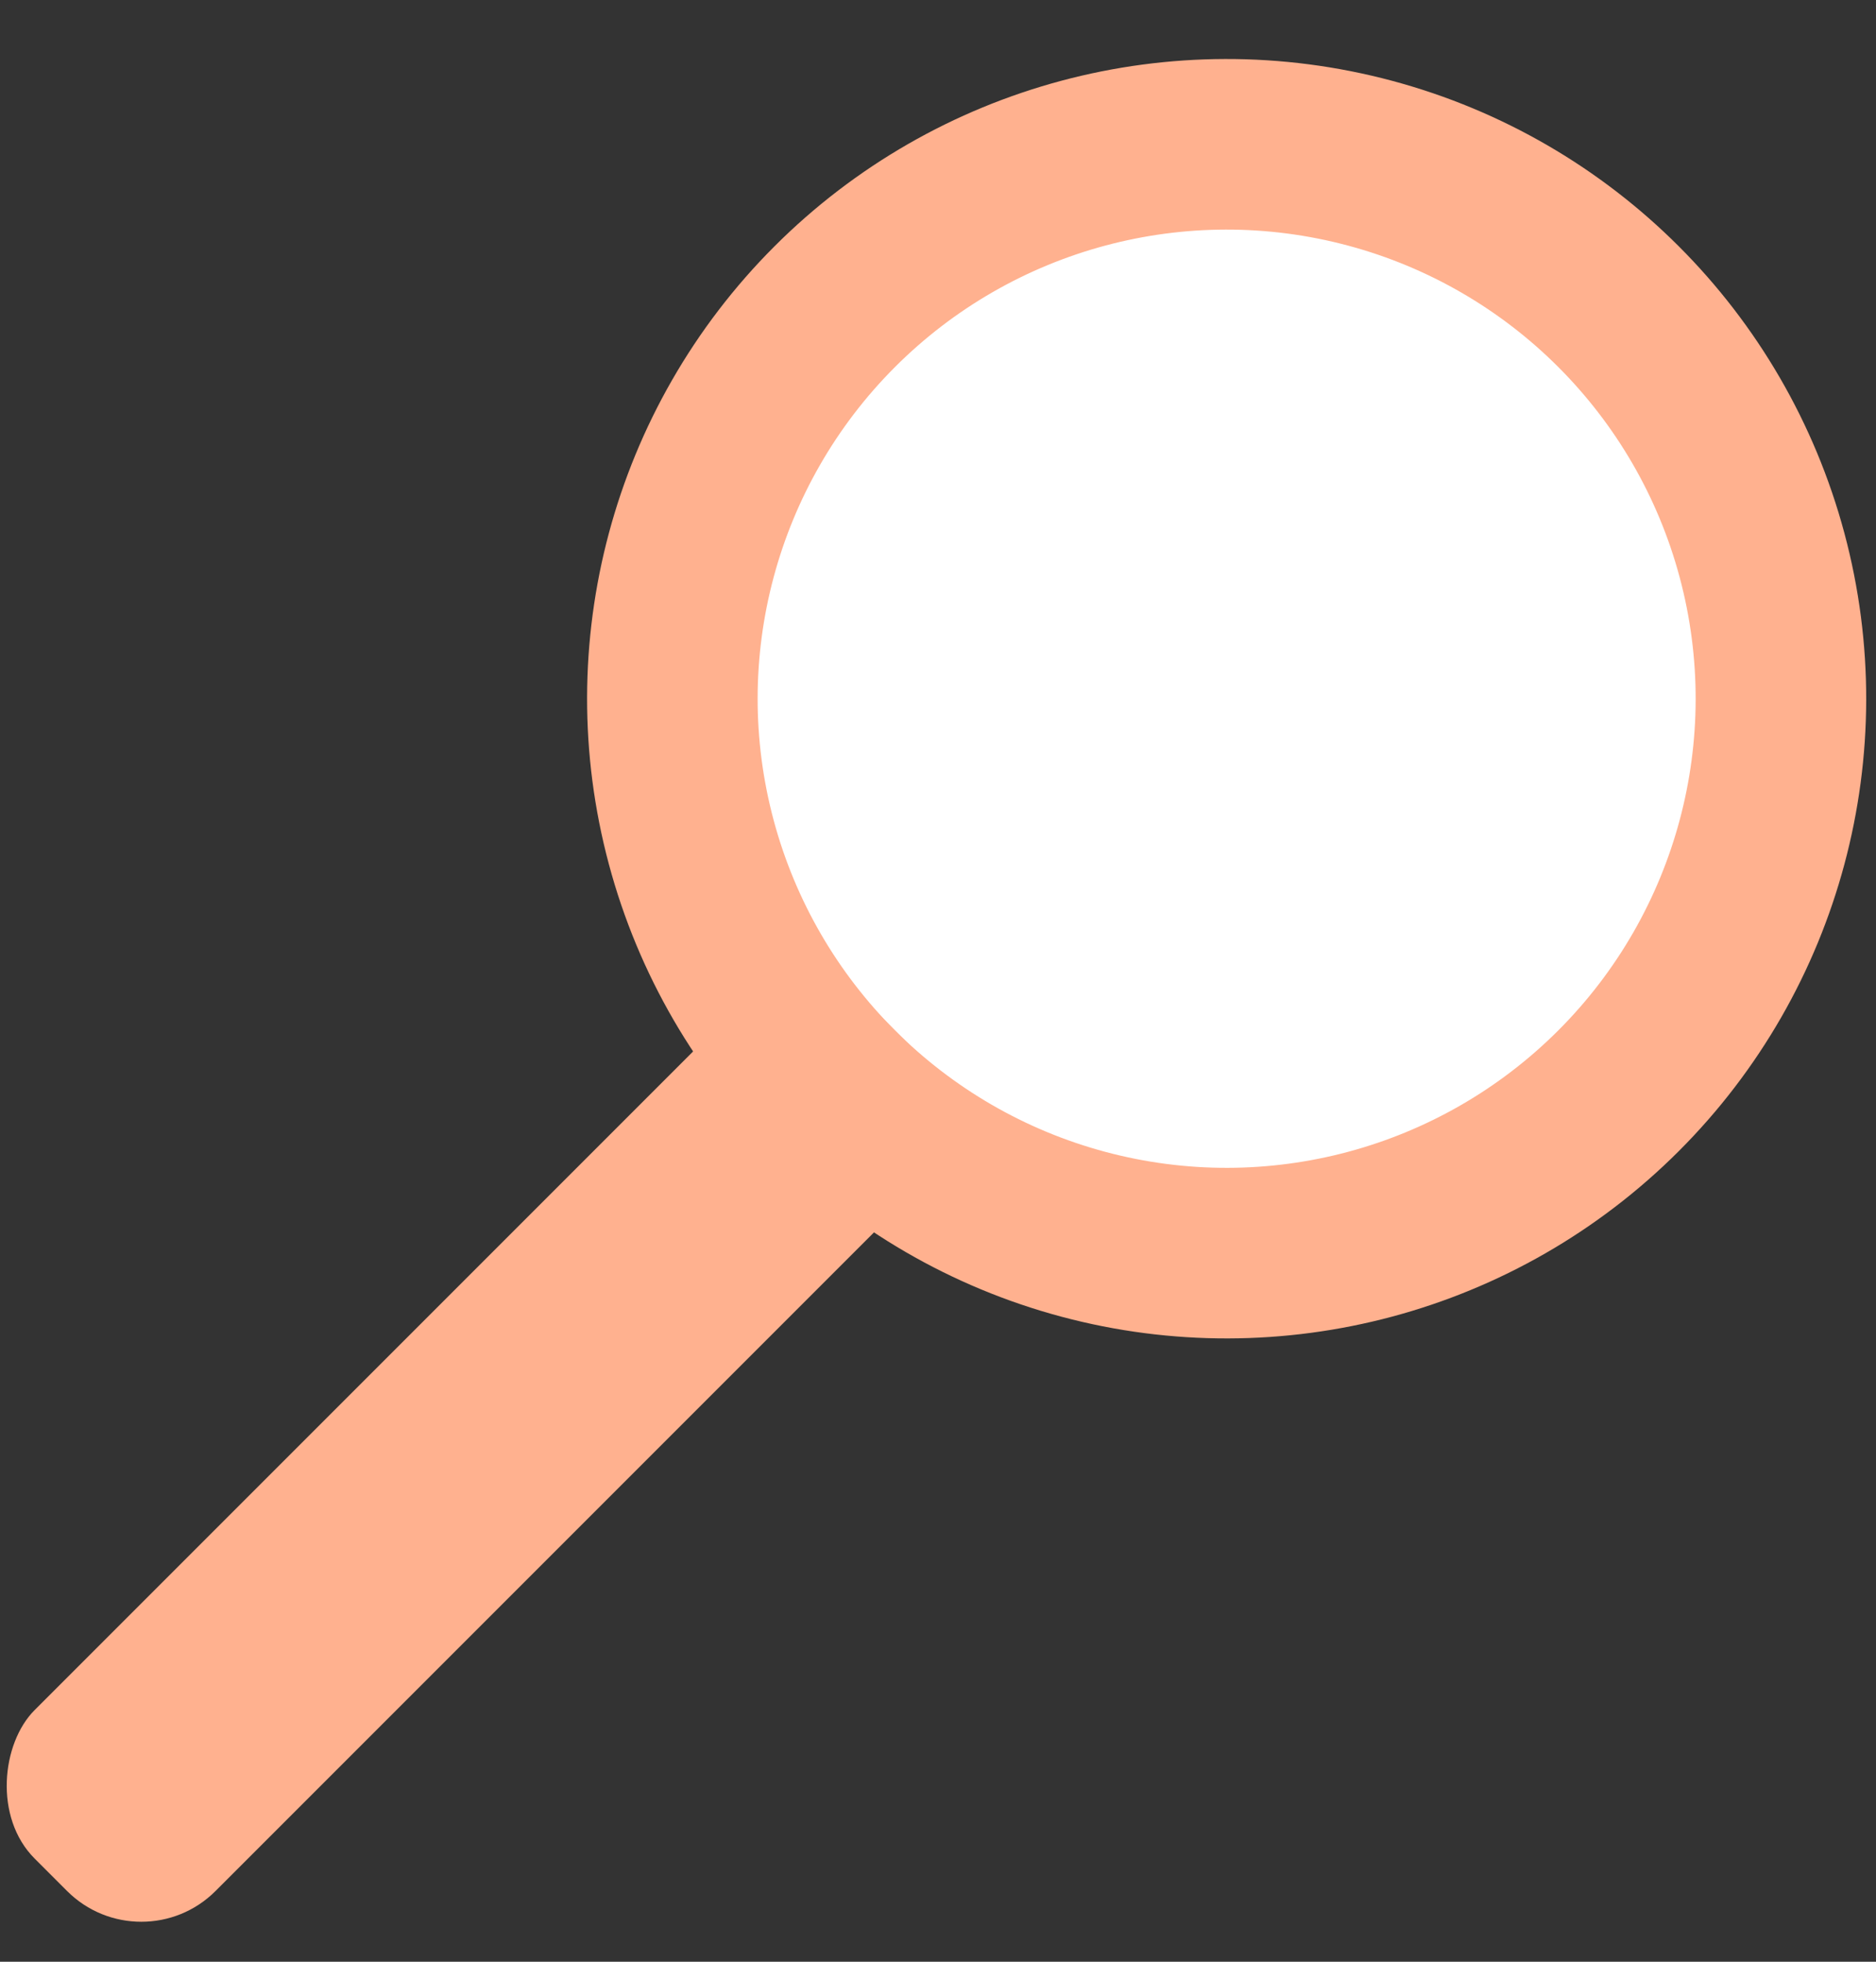
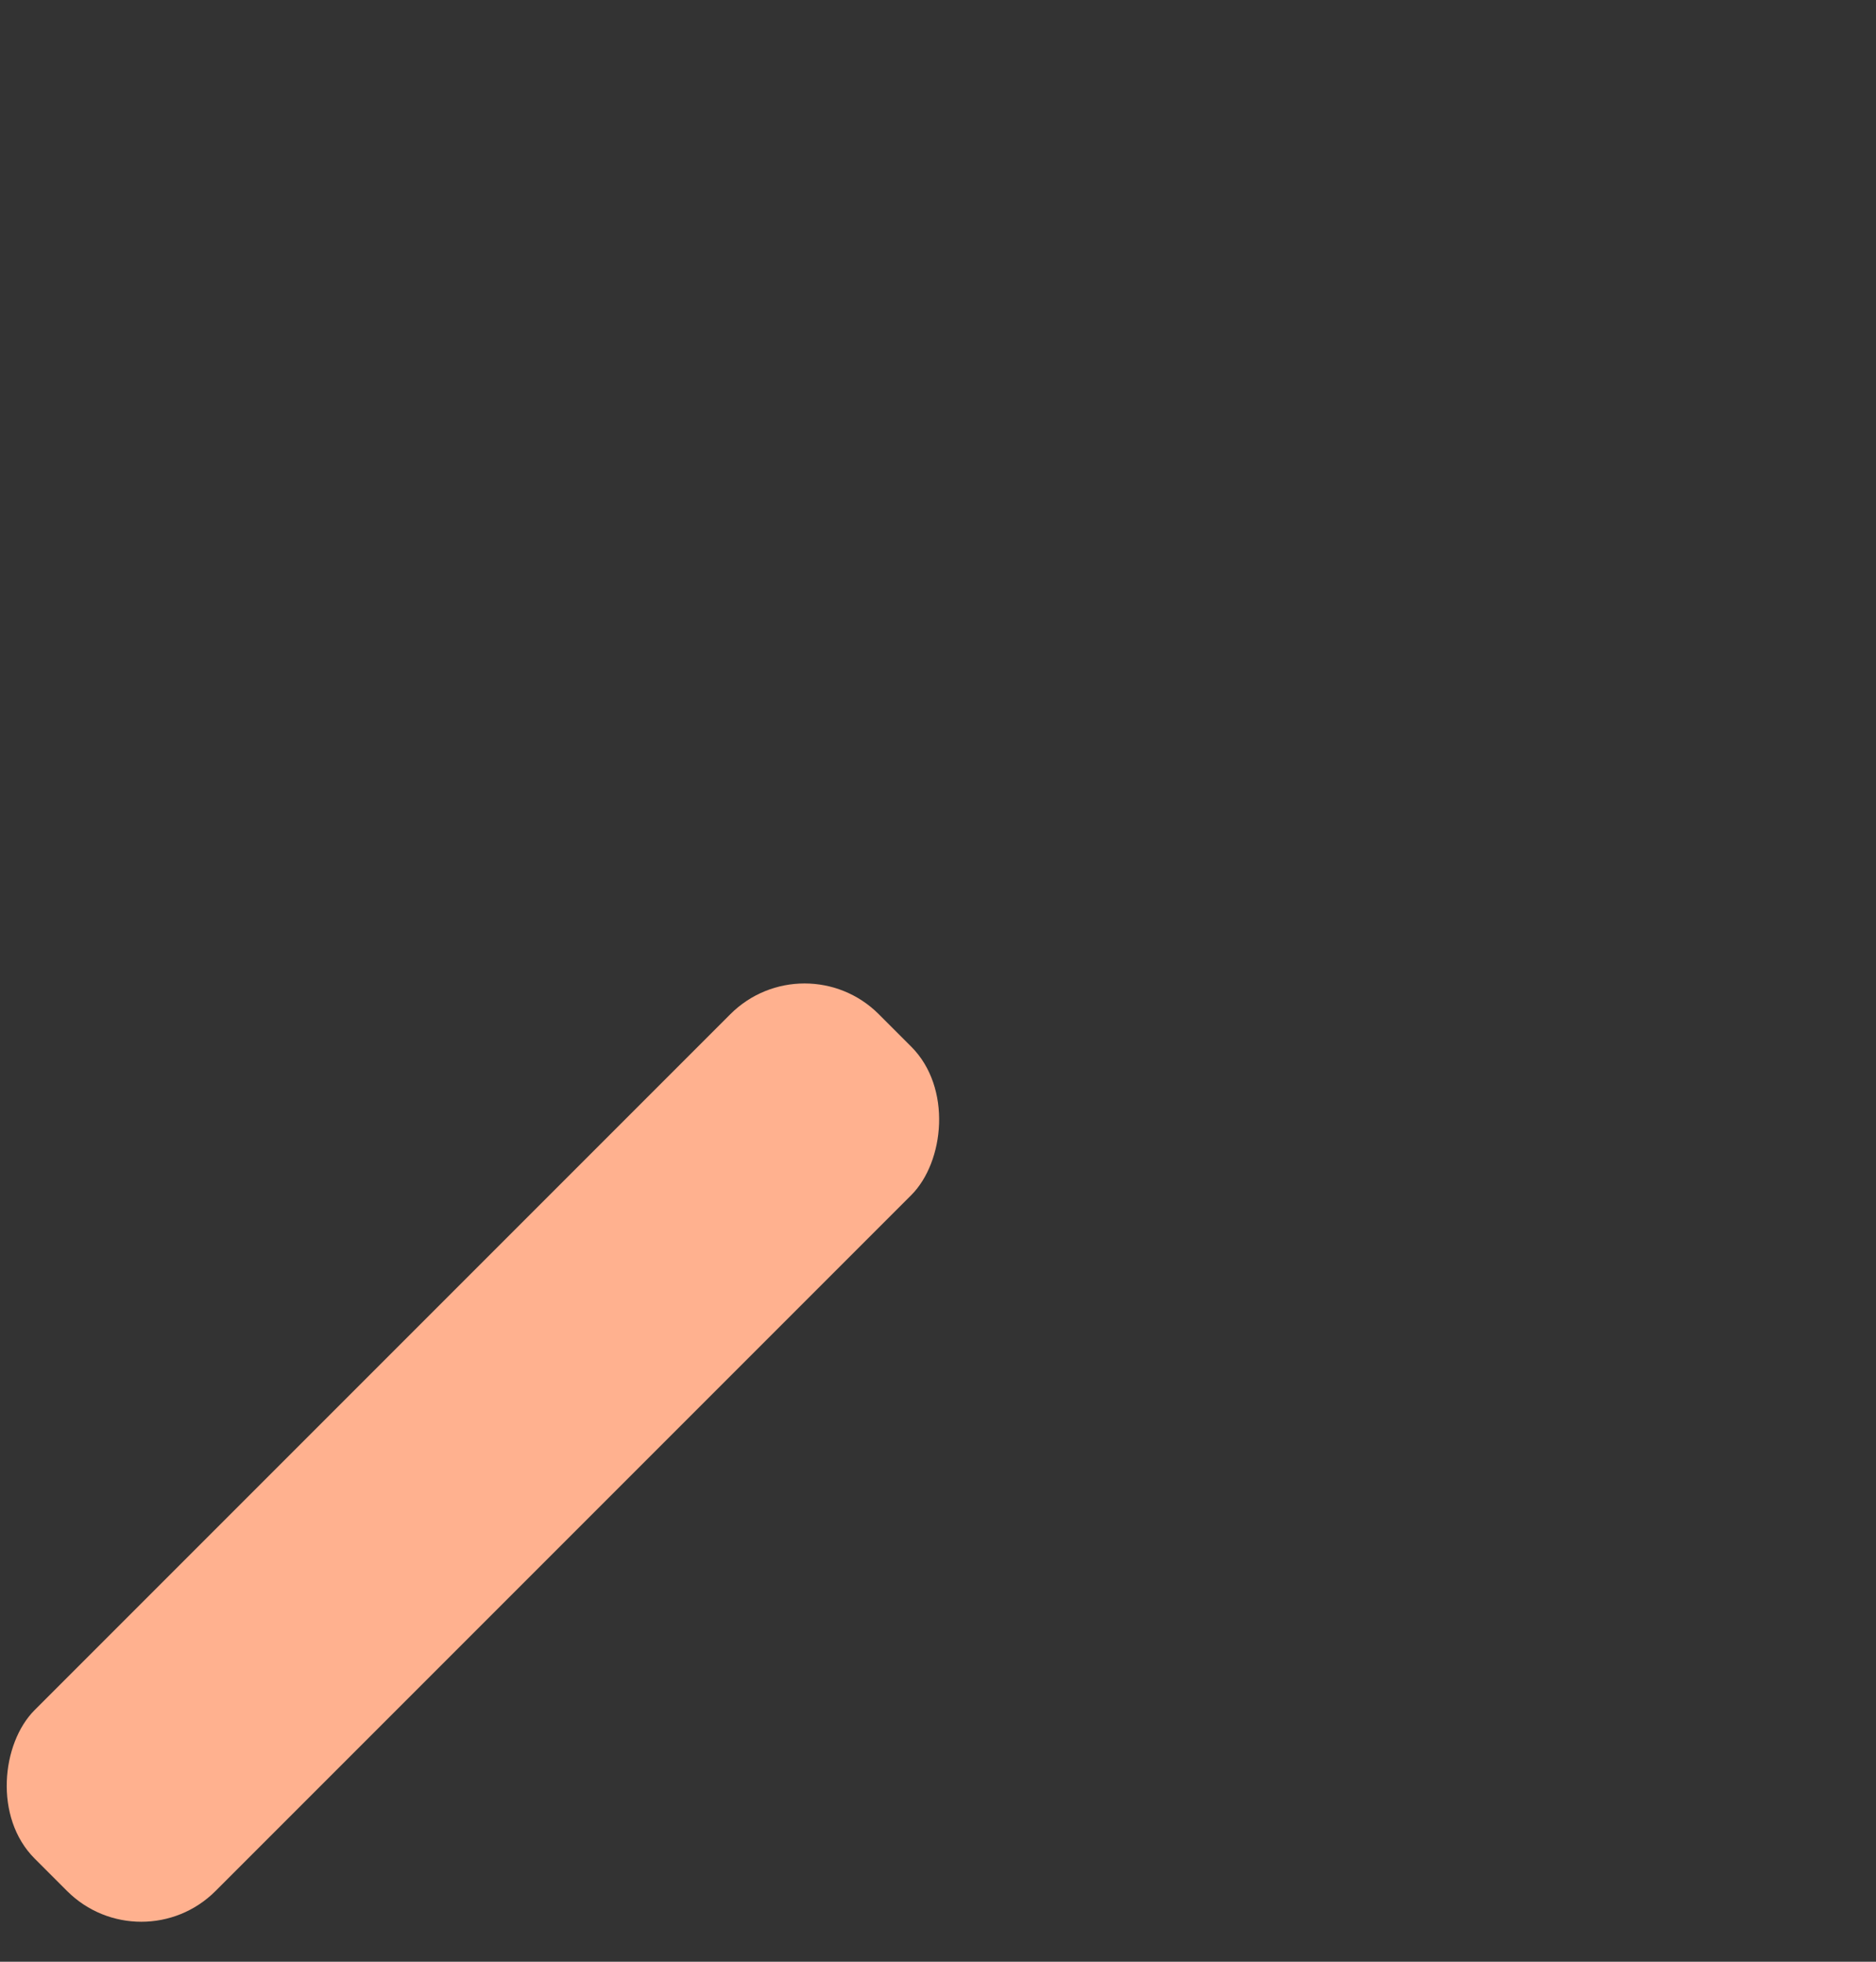
<svg xmlns="http://www.w3.org/2000/svg" width="22" height="23" viewBox="0 0 22 23">
  <rect x="0" y="0" width="22" height="23" fill="#333333" stroke="none" />
  <g fill="none" fill-rule="evenodd">
    <g transform="rotate(45 8.4 16.864)">
-       <circle cx="6.5" cy="6.5" r="6.5" fill="#FFF" stroke="#FFB18F" stroke-width="2" />
      <rect width="3" height="14" x="5" y="12" fill="#FFB18F" rx="1.231" />
    </g>
    <path d="M-4-1h28v28H-4z" />
  </g>
</svg>